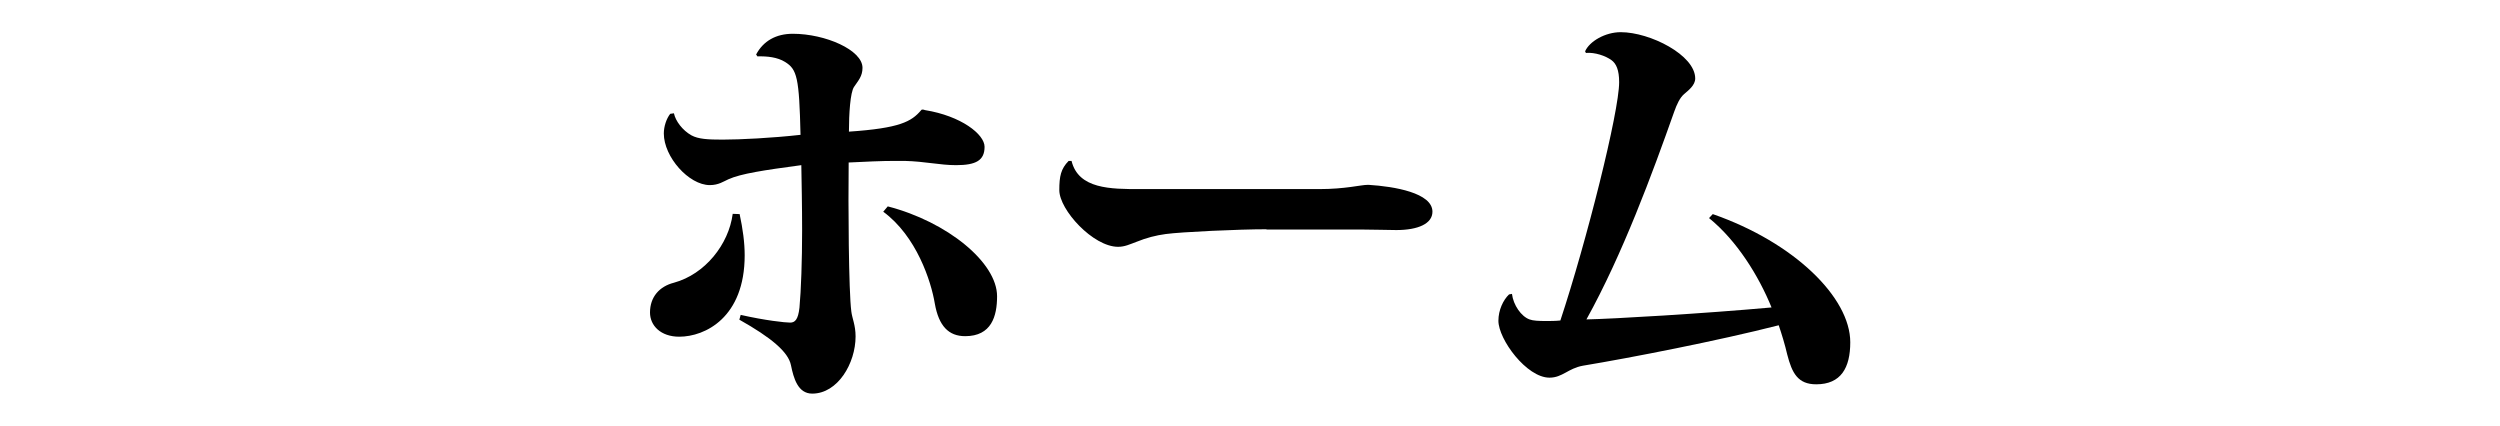
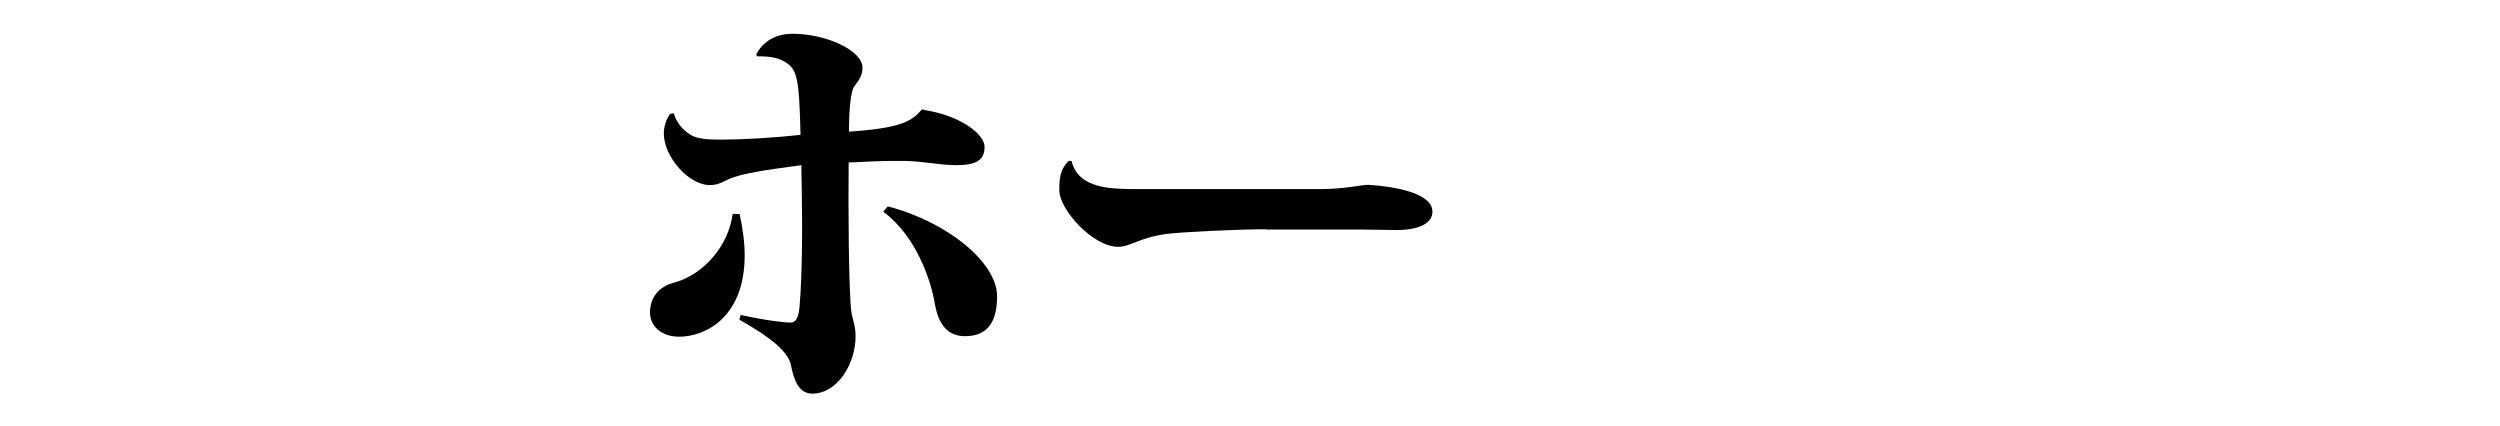
<svg xmlns="http://www.w3.org/2000/svg" version="1.1" id="レイヤー_1" x="0px" y="0px" viewBox="0 0 94 16" style="enable-background:new 0 0 94 16;" xml:space="preserve">
  <g>
    <path d="M27.81,8.05C27.93,8.61,28,9.12,28,9.6c0,2.34-1.49,3.06-2.46,3.06c-0.7,0-1.1-0.42-1.1-0.91c0-0.58,0.35-0.98,0.9-1.12   c1.17-0.32,2.06-1.44,2.21-2.59L27.81,8.05z M28.43,2.05c0.27-0.51,0.75-0.78,1.38-0.78c1.22,0,2.62,0.61,2.62,1.28   c0,0.32-0.16,0.48-0.32,0.72c-0.14,0.21-0.19,1.01-0.19,1.68c1.92-0.13,2.35-0.38,2.71-0.8c0.02-0.03,0.03-0.03,0.05-0.03   c0.03,0,0.05,0,0.1,0.02c1.36,0.22,2.24,0.91,2.24,1.38c0,0.51-0.32,0.69-1.07,0.69c-0.62,0-1.15-0.14-1.94-0.16h-0.35   c-0.54,0-1.12,0.03-1.75,0.06c-0.02,1.58,0,4.85,0.1,5.6c0.03,0.26,0.16,0.51,0.16,0.94c0,1.01-0.67,2.15-1.63,2.15   c-0.54,0-0.7-0.58-0.8-1.07c-0.1-0.5-0.75-1.04-1.94-1.71l0.05-0.18c0.93,0.21,1.67,0.29,1.86,0.29c0.18,0,0.3-0.11,0.35-0.56   c0.06-0.64,0.1-1.78,0.1-2.91c0-0.91-0.02-1.83-0.03-2.45c-1.42,0.19-2.27,0.32-2.74,0.53c-0.18,0.08-0.37,0.22-0.7,0.22   c-0.79,0-1.73-1.06-1.73-1.94c0-0.27,0.1-0.56,0.24-0.74l0.14-0.02c0.06,0.29,0.32,0.64,0.66,0.83c0.26,0.14,0.61,0.16,1.17,0.16   c0.66,0,1.86-0.06,2.93-0.18c-0.05-2.16-0.13-2.46-0.58-2.74c-0.29-0.18-0.67-0.22-1.04-0.21L28.43,2.05z M33.38,7.76   c2.24,0.58,4.11,2.11,4.11,3.38c0,0.75-0.21,1.5-1.2,1.5c-0.62,0-0.99-0.38-1.14-1.22c-0.14-0.85-0.69-2.54-1.94-3.46L33.38,7.76z" />
    <path d="M47.62,8.62c-1.04,0-3.2,0.1-3.79,0.18c-0.37,0.05-0.72,0.14-1.09,0.29c-0.27,0.1-0.45,0.19-0.7,0.19   c-0.94,0-2.21-1.39-2.21-2.13c0-0.53,0.06-0.8,0.35-1.1h0.11c0.26,1.06,1.47,1.06,2.58,1.06h6.72c1.01,0,1.57-0.16,1.84-0.16h0.03   c0.96,0.06,2.4,0.3,2.4,1.01c0,0.45-0.54,0.69-1.36,0.69c-0.27,0-0.88-0.02-1.3-0.02H47.62z" />
-     <path d="M64.4,8.05c3.07,1.07,5.17,3.14,5.17,4.82c0,0.96-0.35,1.58-1.28,1.58c-0.69,0-0.91-0.42-1.09-1.12   c-0.08-0.35-0.21-0.78-0.32-1.1c-2.27,0.58-5.55,1.22-7.36,1.52c-0.56,0.1-0.77,0.45-1.26,0.45c-0.86,0-1.92-1.44-1.92-2.14   c0-0.4,0.18-0.78,0.4-0.99l0.11-0.02c0.05,0.42,0.35,0.85,0.66,0.96c0.13,0.05,0.35,0.06,0.62,0.06c0.16,0,0.35,0,0.54-0.02   c0.98-2.96,2.21-7.84,2.21-8.96c0-0.46-0.11-0.7-0.29-0.83c-0.22-0.16-0.62-0.3-0.96-0.27L59.6,1.93c0.16-0.37,0.75-0.72,1.34-0.72   c1.1,0,2.8,0.86,2.8,1.74c0,0.26-0.26,0.45-0.42,0.59c-0.16,0.14-0.27,0.38-0.37,0.66c-0.82,2.32-1.94,5.36-3.3,7.81   c1.02-0.02,4.4-0.22,6.96-0.45c-0.48-1.18-1.3-2.51-2.35-3.36L64.4,8.05z" />
  </g>
</svg>